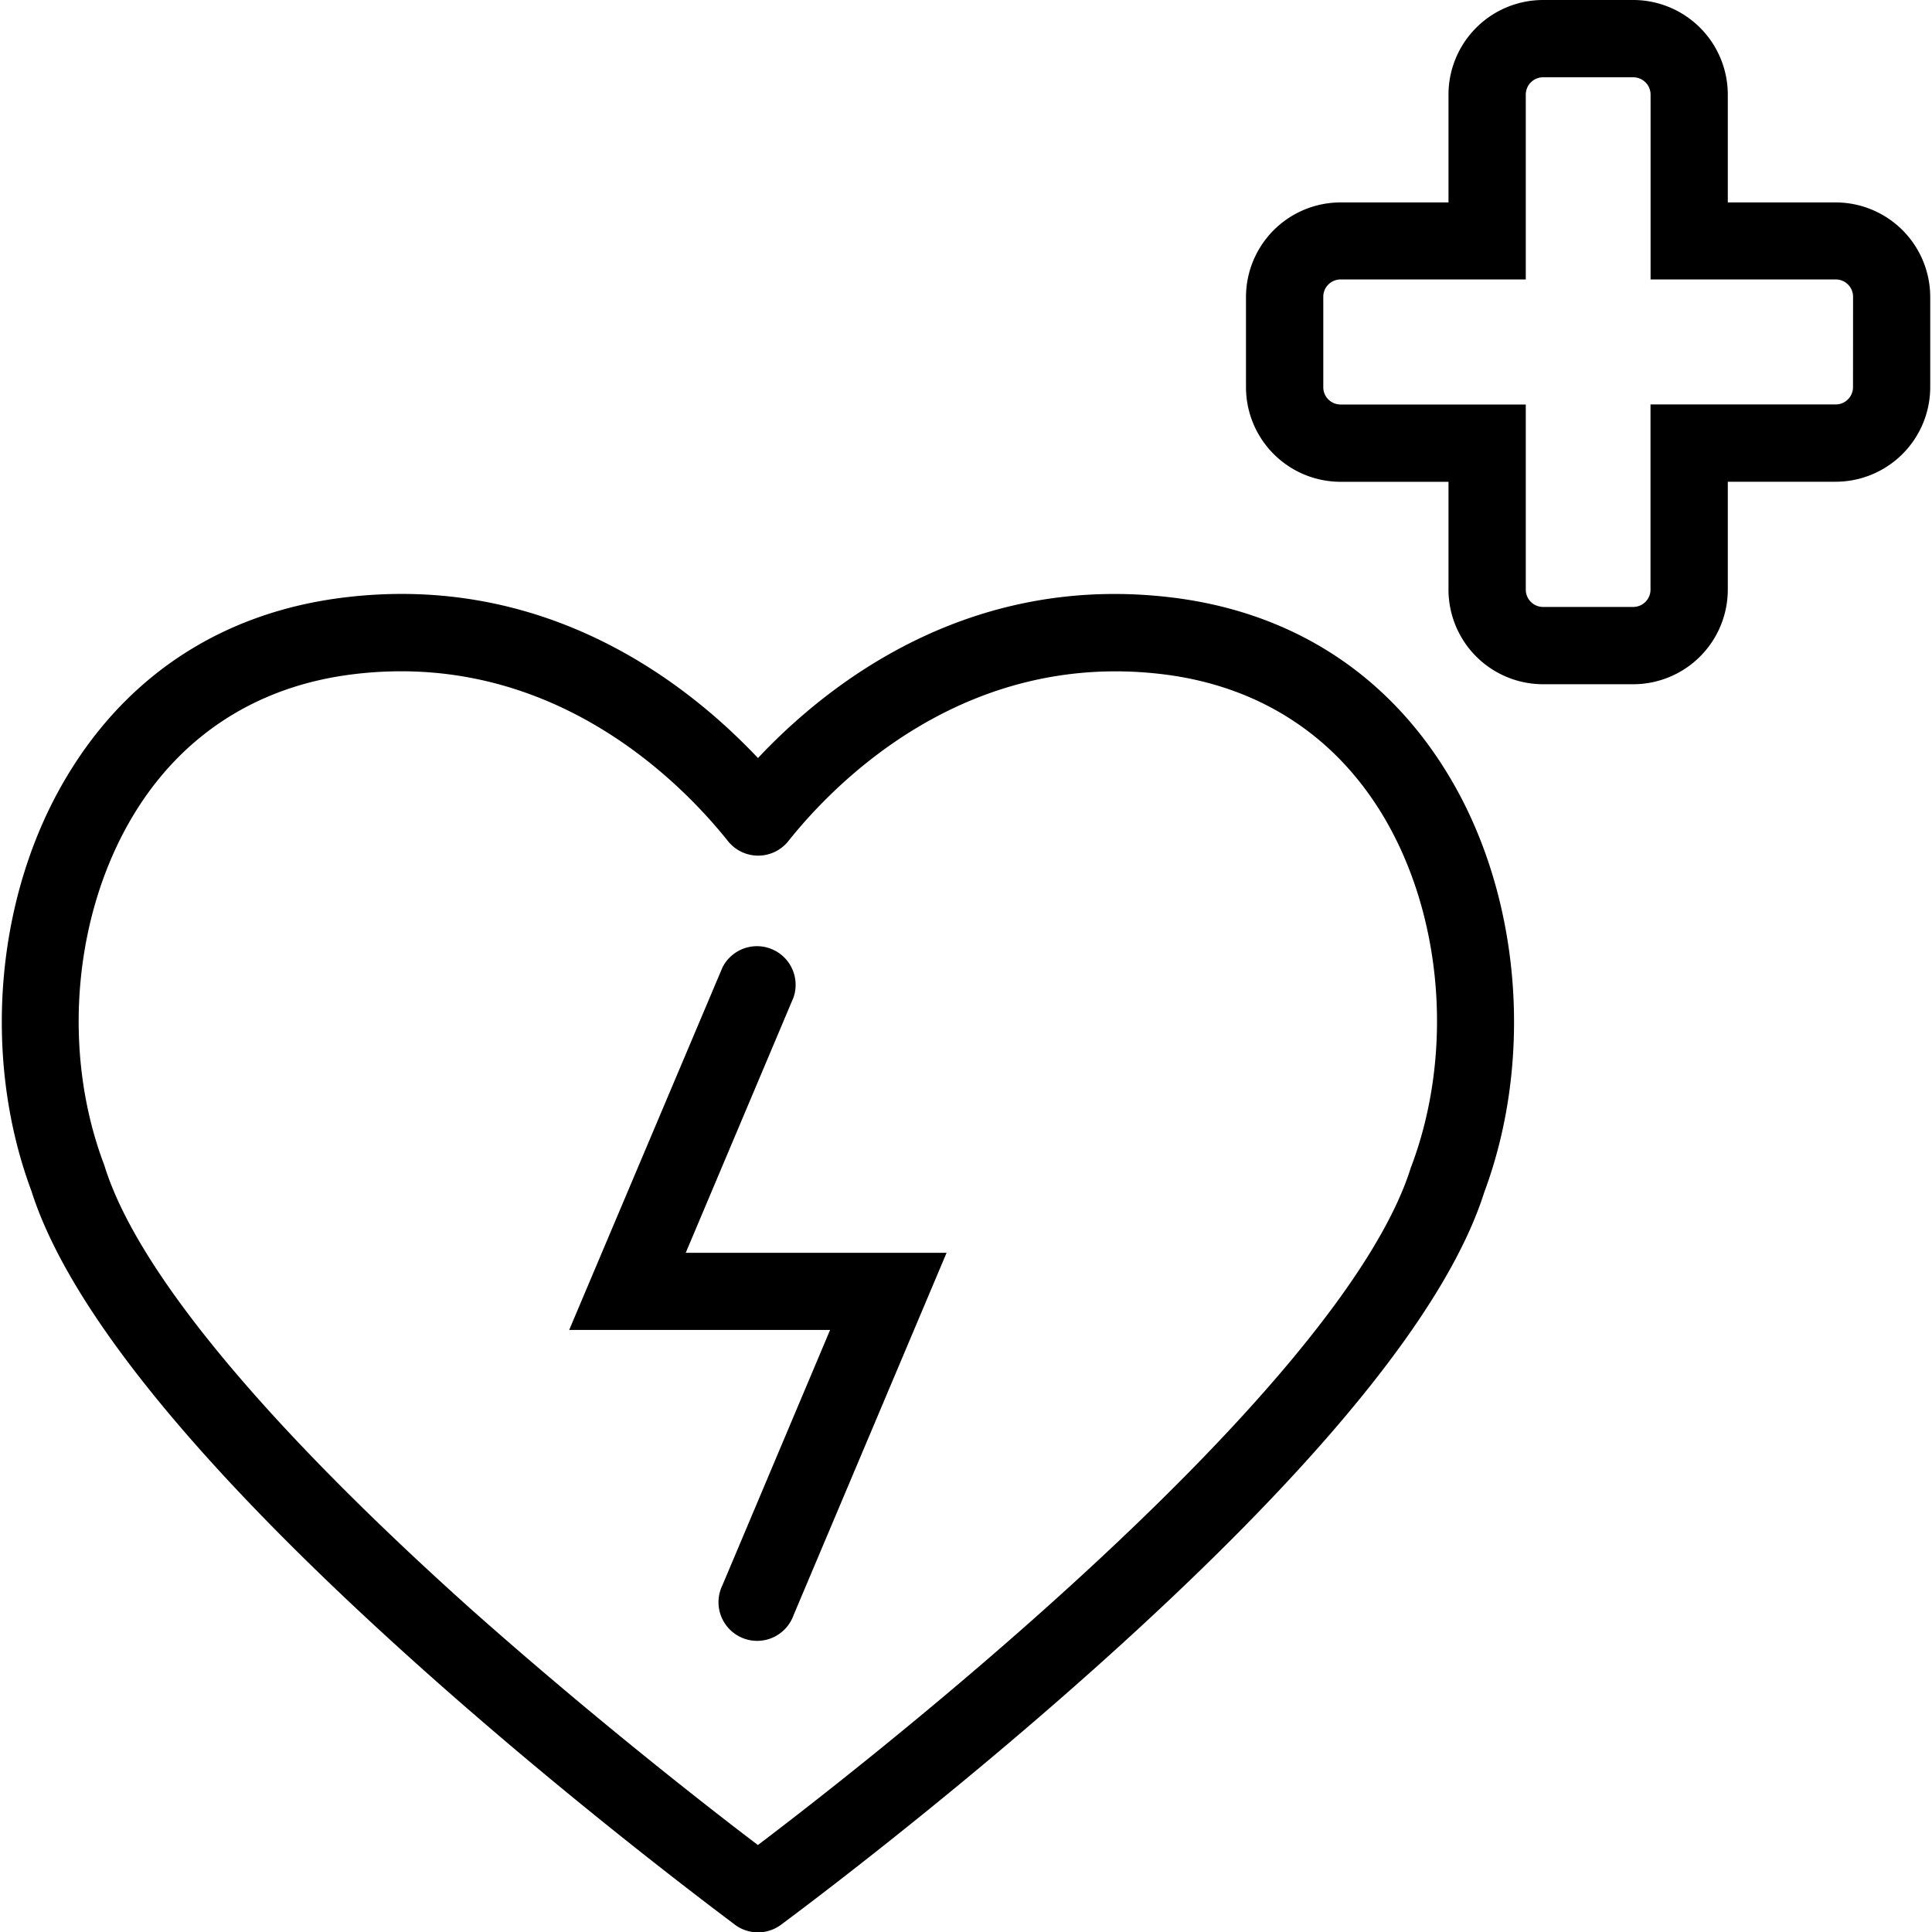
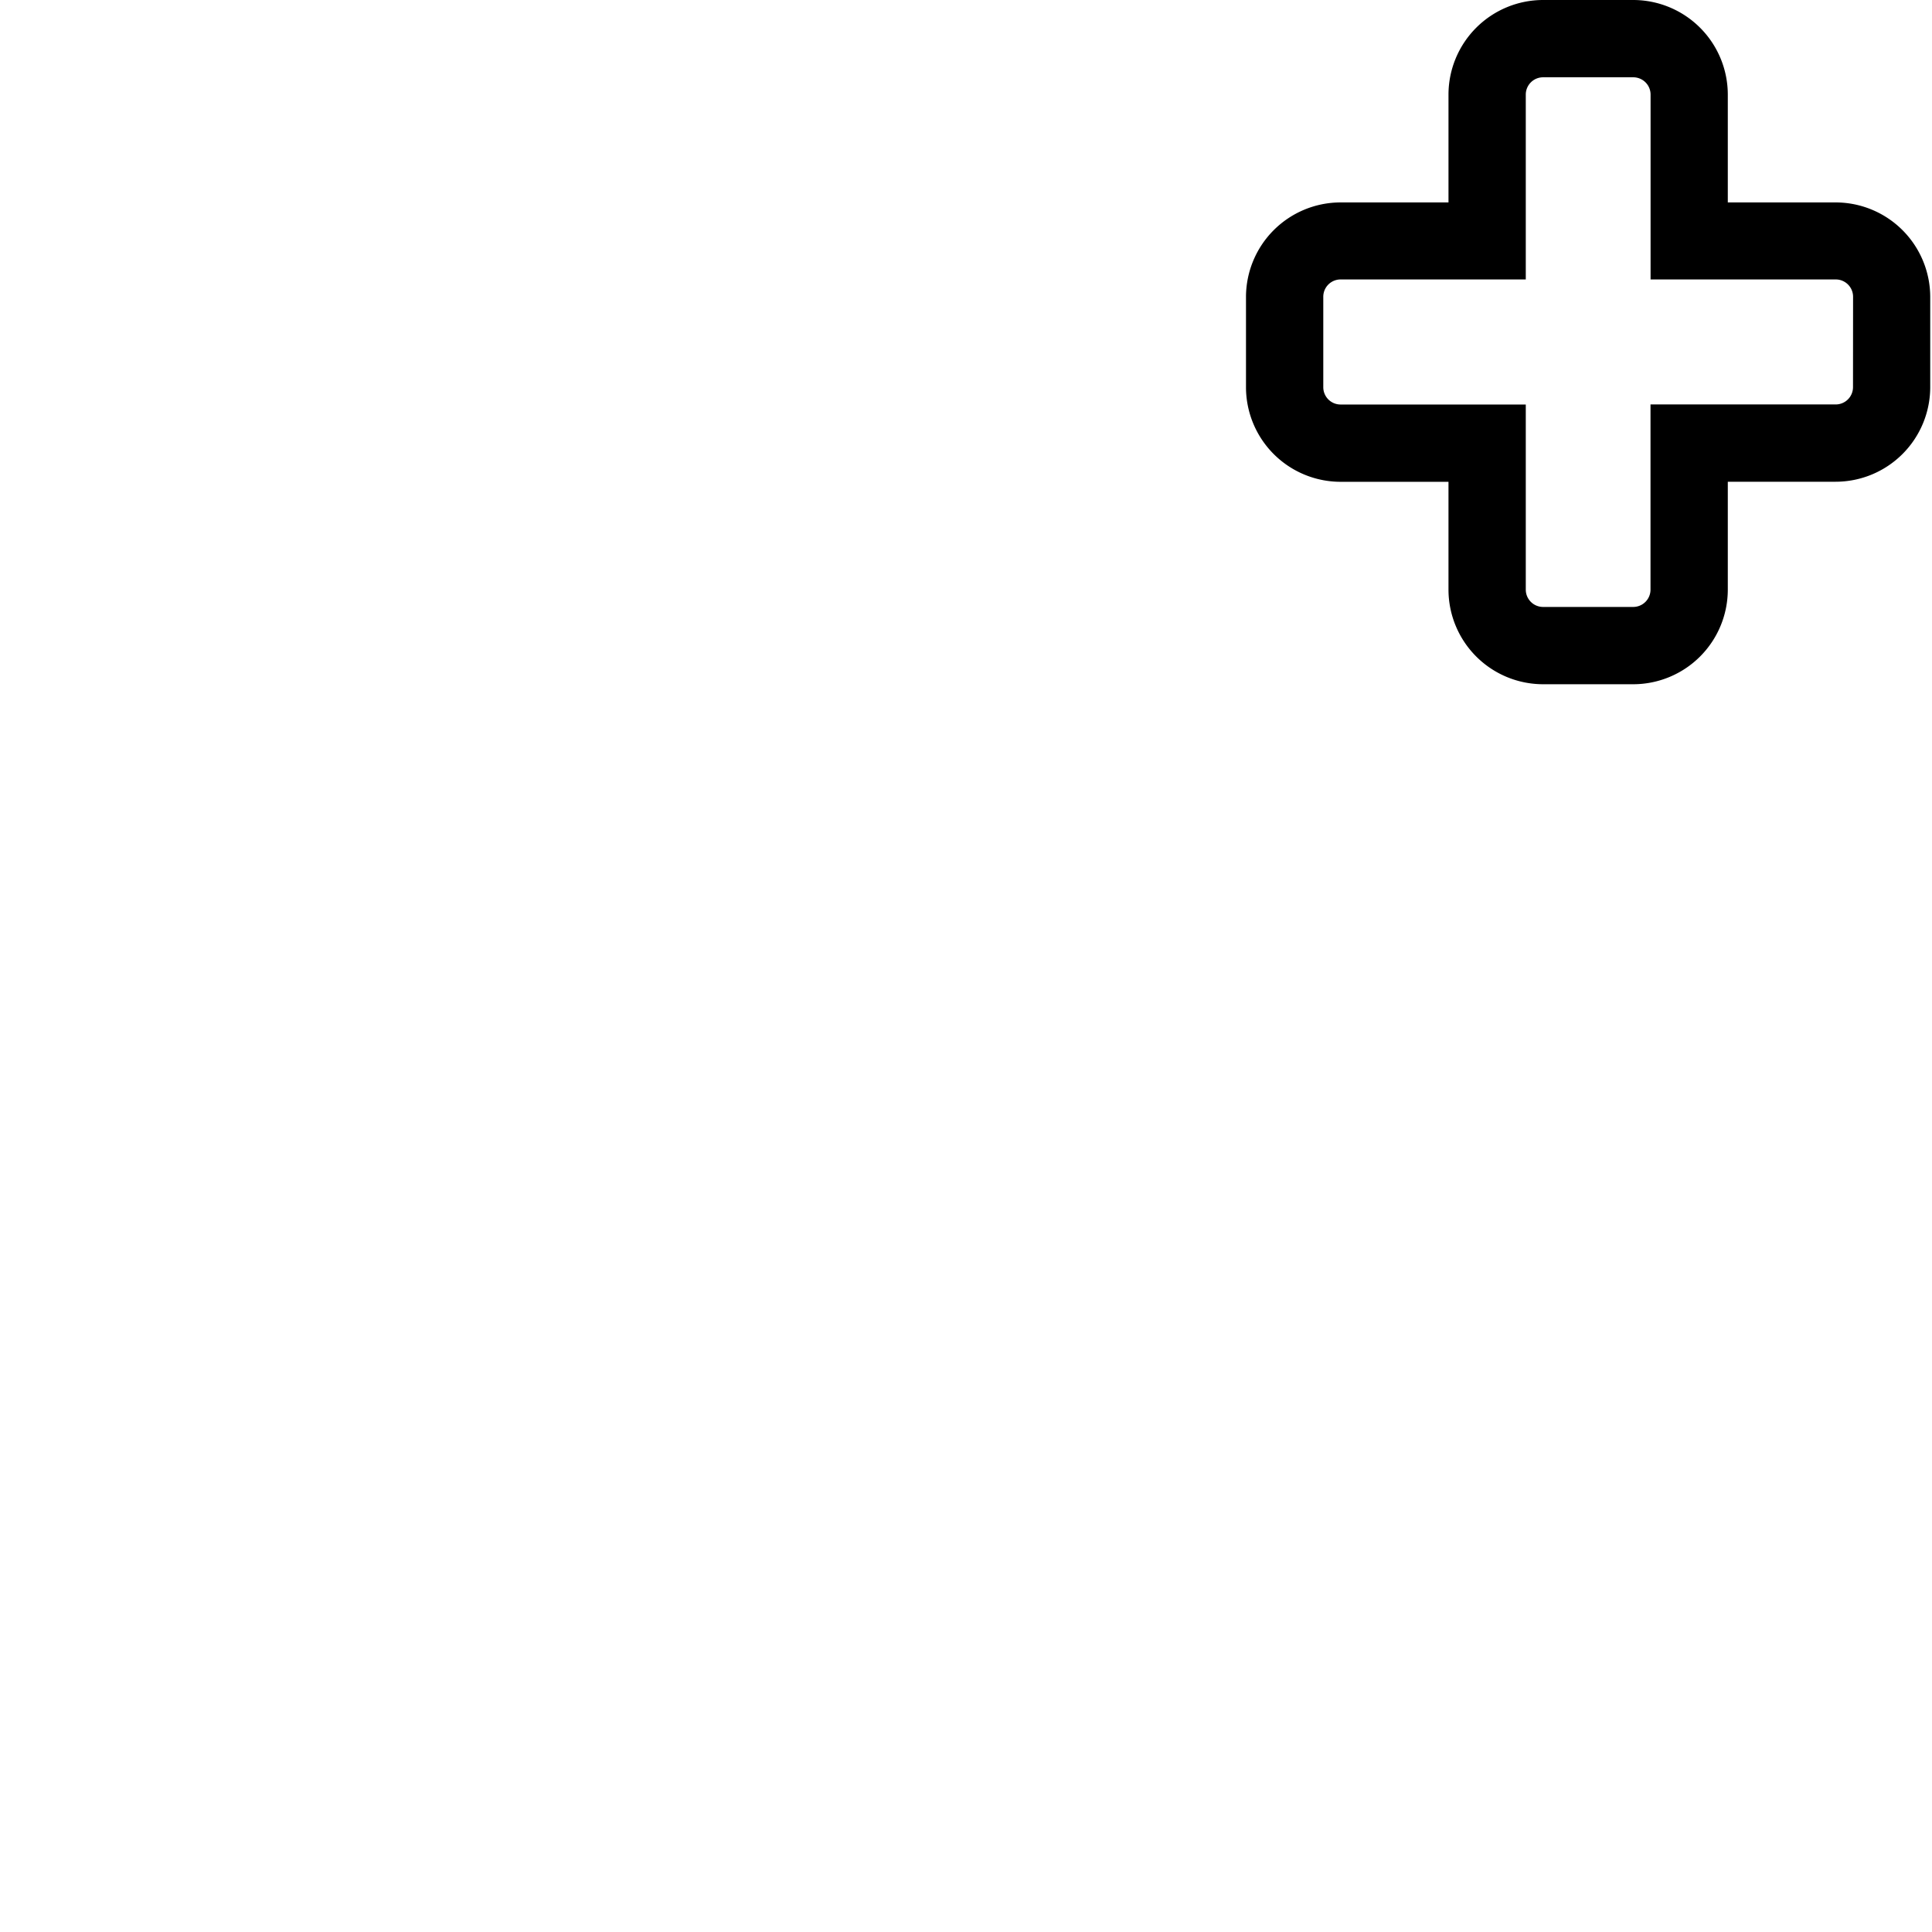
<svg xmlns="http://www.w3.org/2000/svg" id="pictos" viewBox="0 0 283.46 283.46">
  <title>MV23fev_exeCARMILApictoSERVICEnonMarchand_N_</title>
-   <path d="M171.92,87.66c-29.71-3.6-50.34,12.52-60.71,23.56-10.38-11-31-27.19-60.71-23.56C33,89.79,19,98.76,10,113.6-.64,131.07-2.74,155,4.6,174.71c5.52,17.4,24.65,40.85,56.86,69.7,23.69,21.22,46.17,37.79,46.39,38a5.67,5.67,0,0,0,6.72,0c.22-.17,22.7-16.73,46.38-37.93,32.2-28.81,51.31-52.21,56.81-69.53,7.38-19.8,5.31-43.84-5.29-61.3C203.46,98.76,189.44,89.79,171.92,87.66Zm35.16,83.4-.1.3c-4.74,15.13-23.25,37.46-53.53,64.56-17.94,16.06-35.18,29.42-42.25,34.78C104.15,265.36,87,252,69,236,38.69,208.8,20.14,186.4,15.37,171.17l-.1-.3C9,154.3,10.76,134.13,19.64,119.48c7.14-11.76,18.28-18.87,32.22-20.56a57.4,57.4,0,0,1,7-.43c25.19,0,41.69,17.07,47.94,24.91a5.67,5.67,0,0,0,8.87,0c6.8-8.54,25.78-28,54.91-24.48,13.94,1.69,25.08,8.8,32.22,20.56C211.66,134.13,213.35,154.38,207.09,171.07Z" />
-   <path d="M116.42,146.35A5.67,5.67,0,0,0,106,141.94L83.51,195.13h38.28L106,232.57A5.67,5.67,0,1,0,116.42,237l22.46-53.19H100.61Z" />
  <path d="M269.33,29.7H253.5V13.88A13.89,13.89,0,0,0,239.62,0H226.4a13.89,13.89,0,0,0-13.88,13.88V29.7H196.69a13.89,13.89,0,0,0-13.88,13.88V56.81a13.89,13.89,0,0,0,13.88,13.88h15.83V86.51a13.89,13.89,0,0,0,13.88,13.88h13.23A13.89,13.89,0,0,0,253.5,86.51V70.68h15.83A13.89,13.89,0,0,0,283.2,56.81V43.58A13.89,13.89,0,0,0,269.33,29.7Zm2.54,27.1a2.54,2.54,0,0,1-2.54,2.54H242.16V86.51a2.54,2.54,0,0,1-2.54,2.54H226.4a2.54,2.54,0,0,1-2.54-2.54V59.35H196.69a2.54,2.54,0,0,1-2.54-2.54V43.58A2.54,2.54,0,0,1,196.69,41h27.17V13.88a2.54,2.54,0,0,1,2.54-2.54h13.23a2.54,2.54,0,0,1,2.54,2.54V41h27.17a2.54,2.54,0,0,1,2.54,2.54Z" />
</svg>